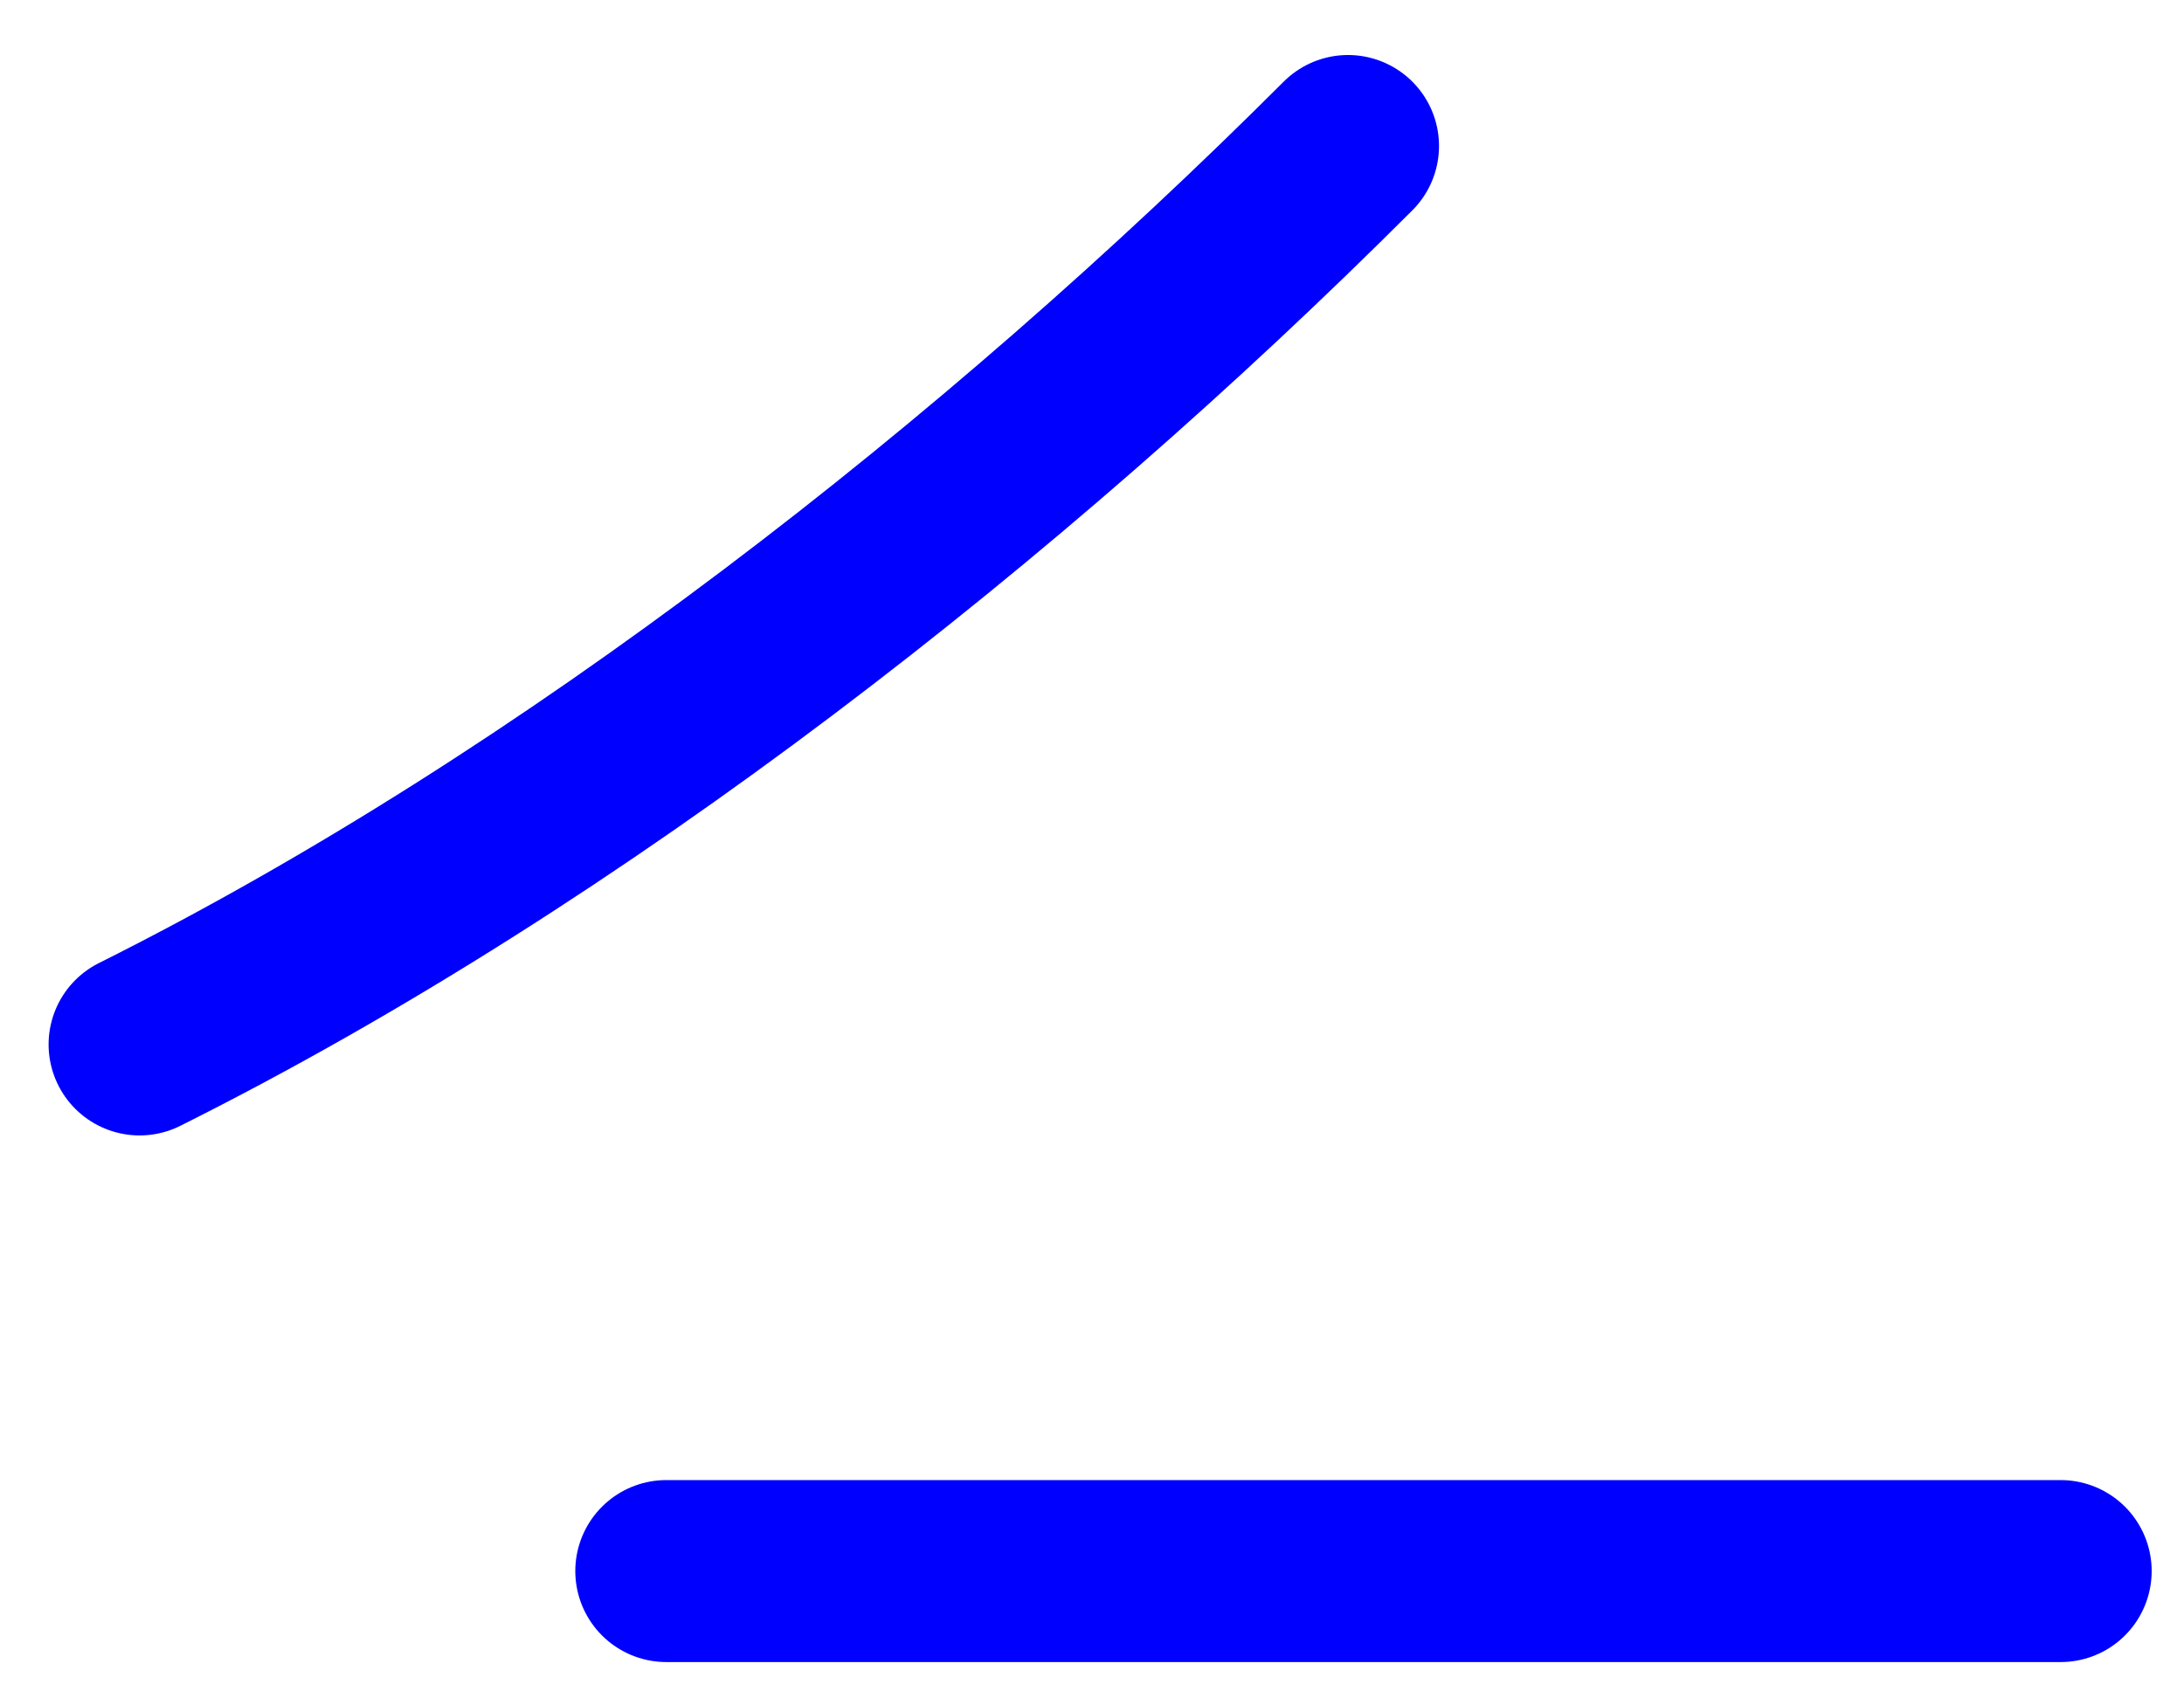
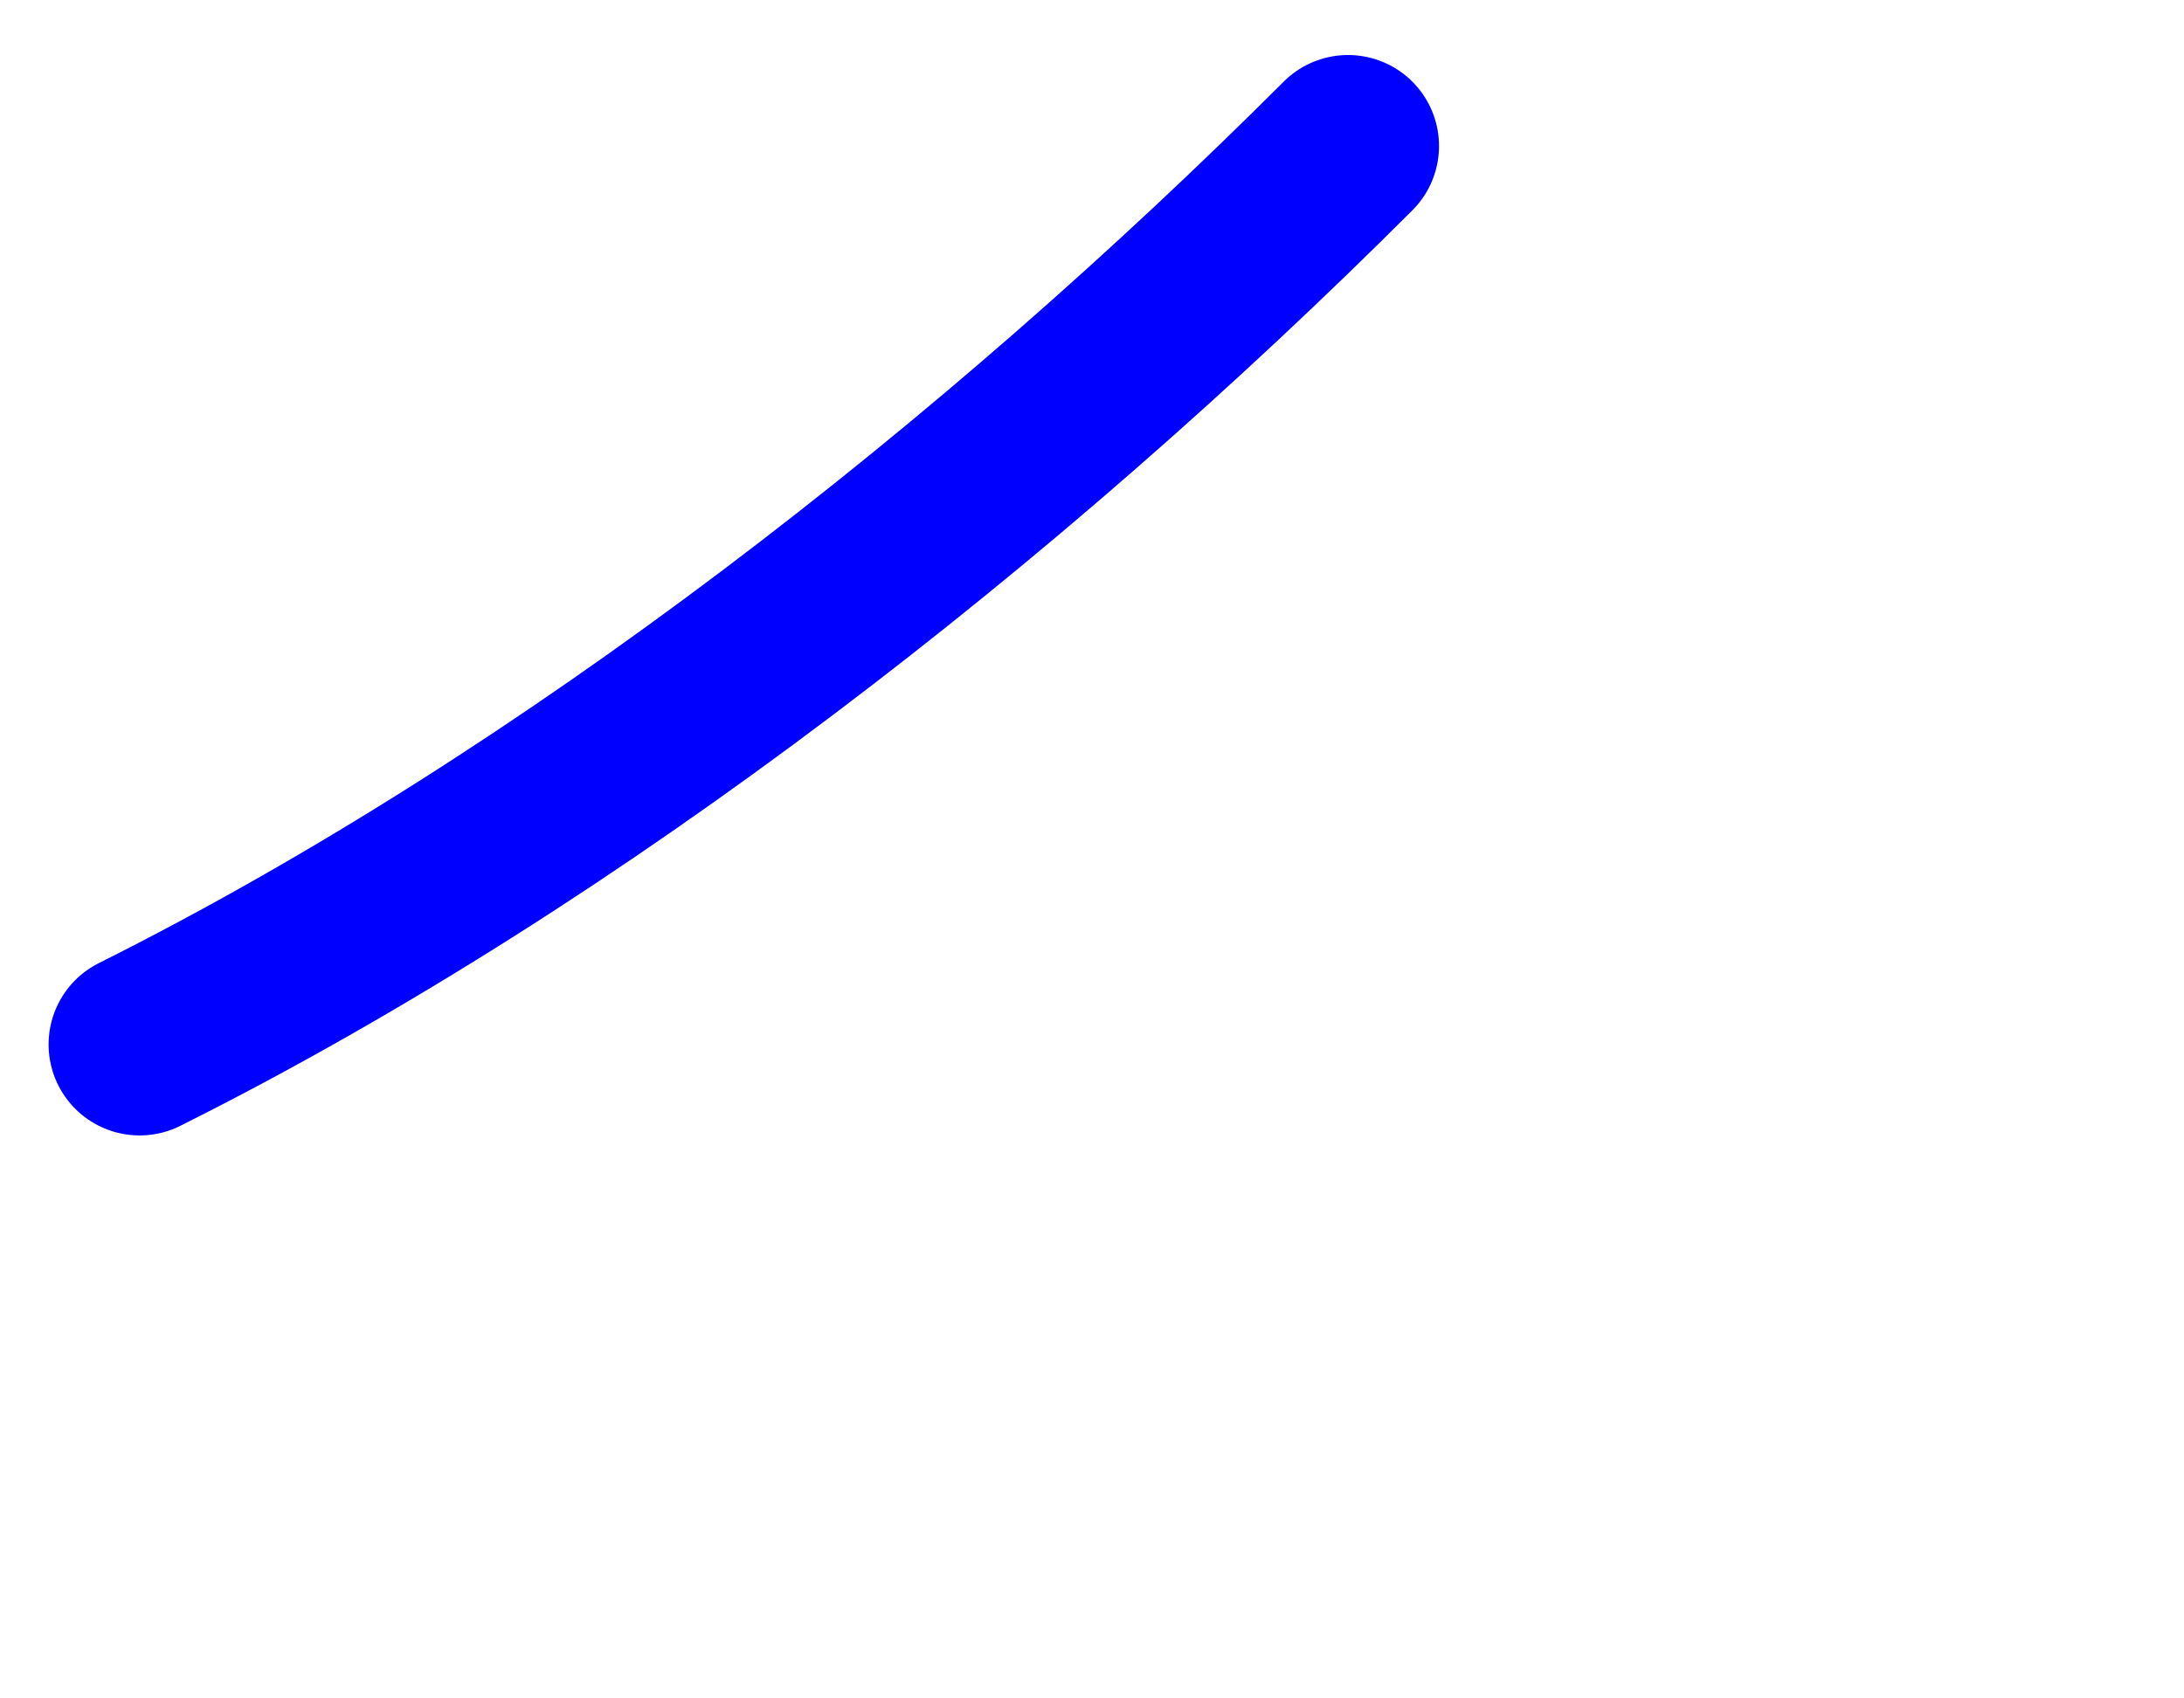
<svg xmlns="http://www.w3.org/2000/svg" width="36" height="28" viewBox="0 0 36 28" fill="none">
  <path d="M2.301 17.219C9.465 13.636 16.566 8.061 22.22 2.407" stroke="#0000FF" stroke-width="3" stroke-linecap="round" />
-   <path d="M10.983 25.901H33.967" stroke="#0000FF" stroke-width="3" stroke-linecap="round" />
</svg>